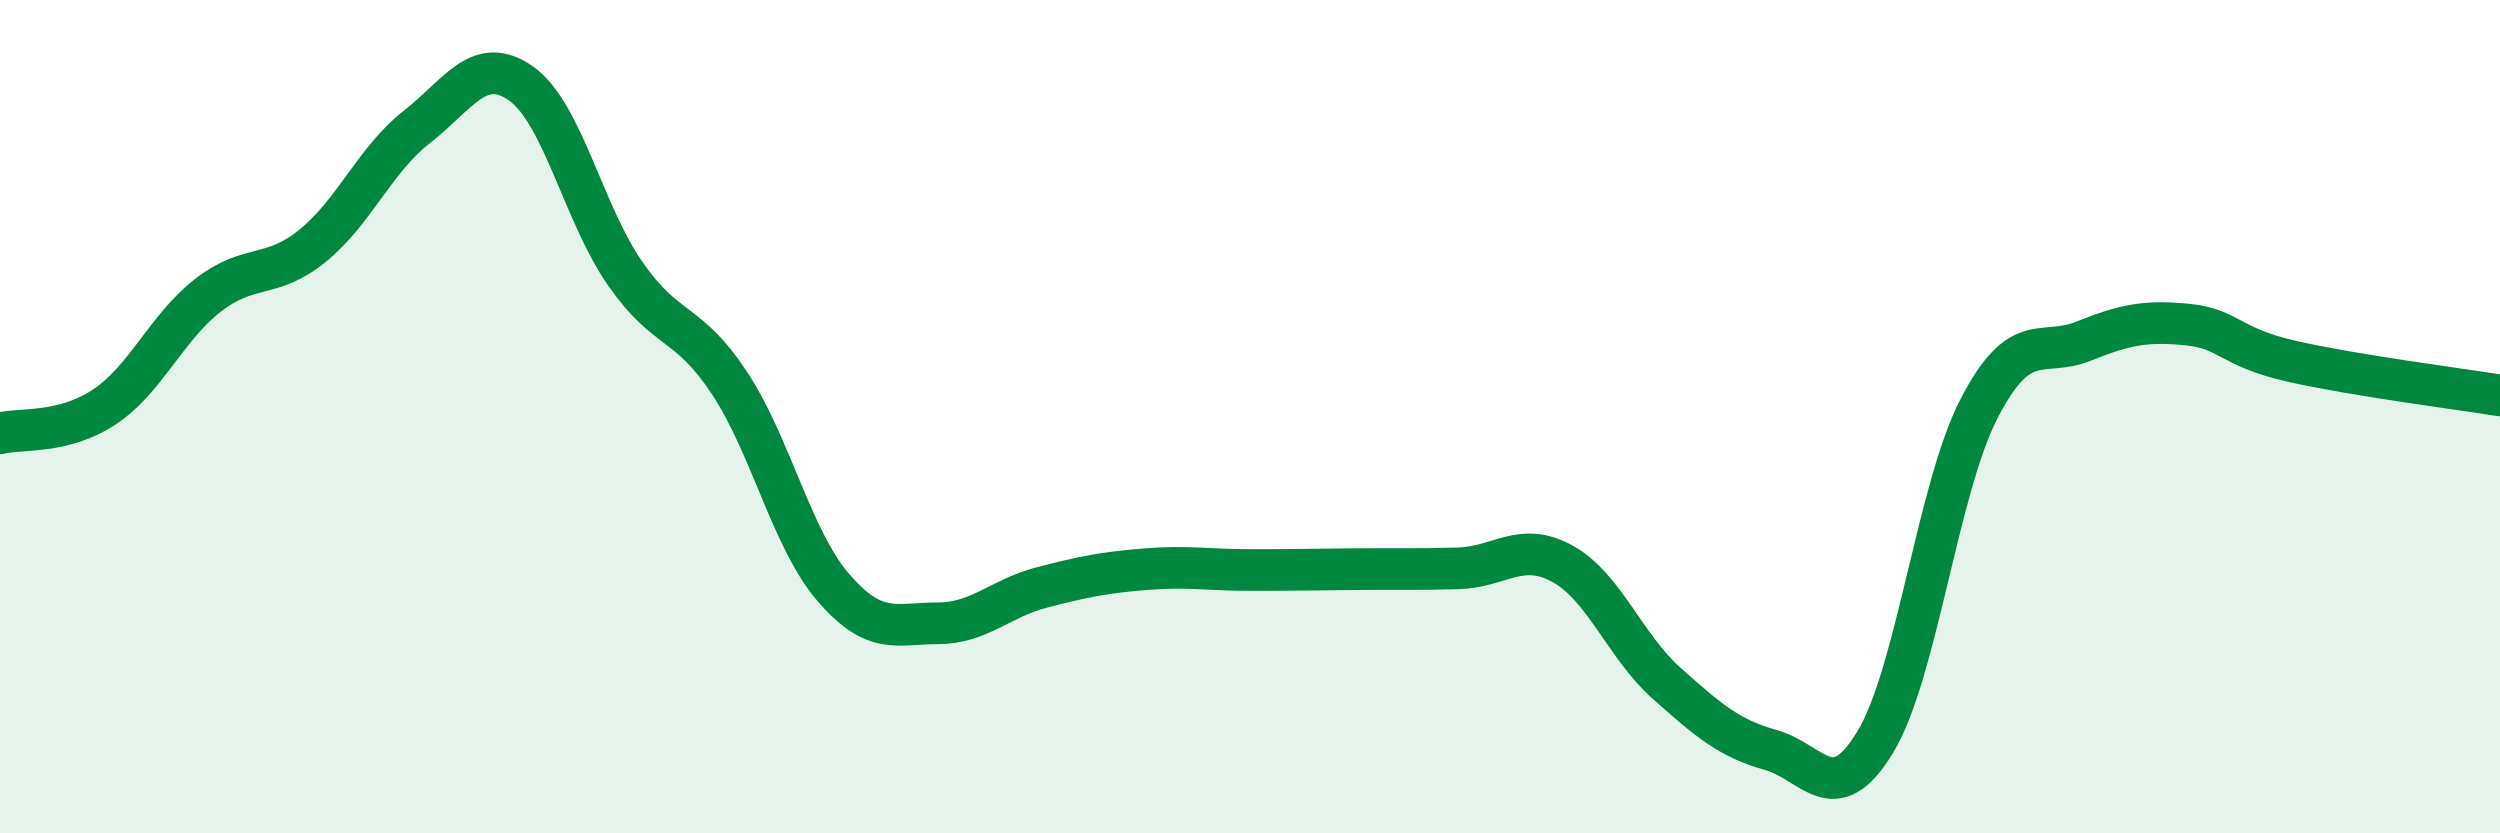
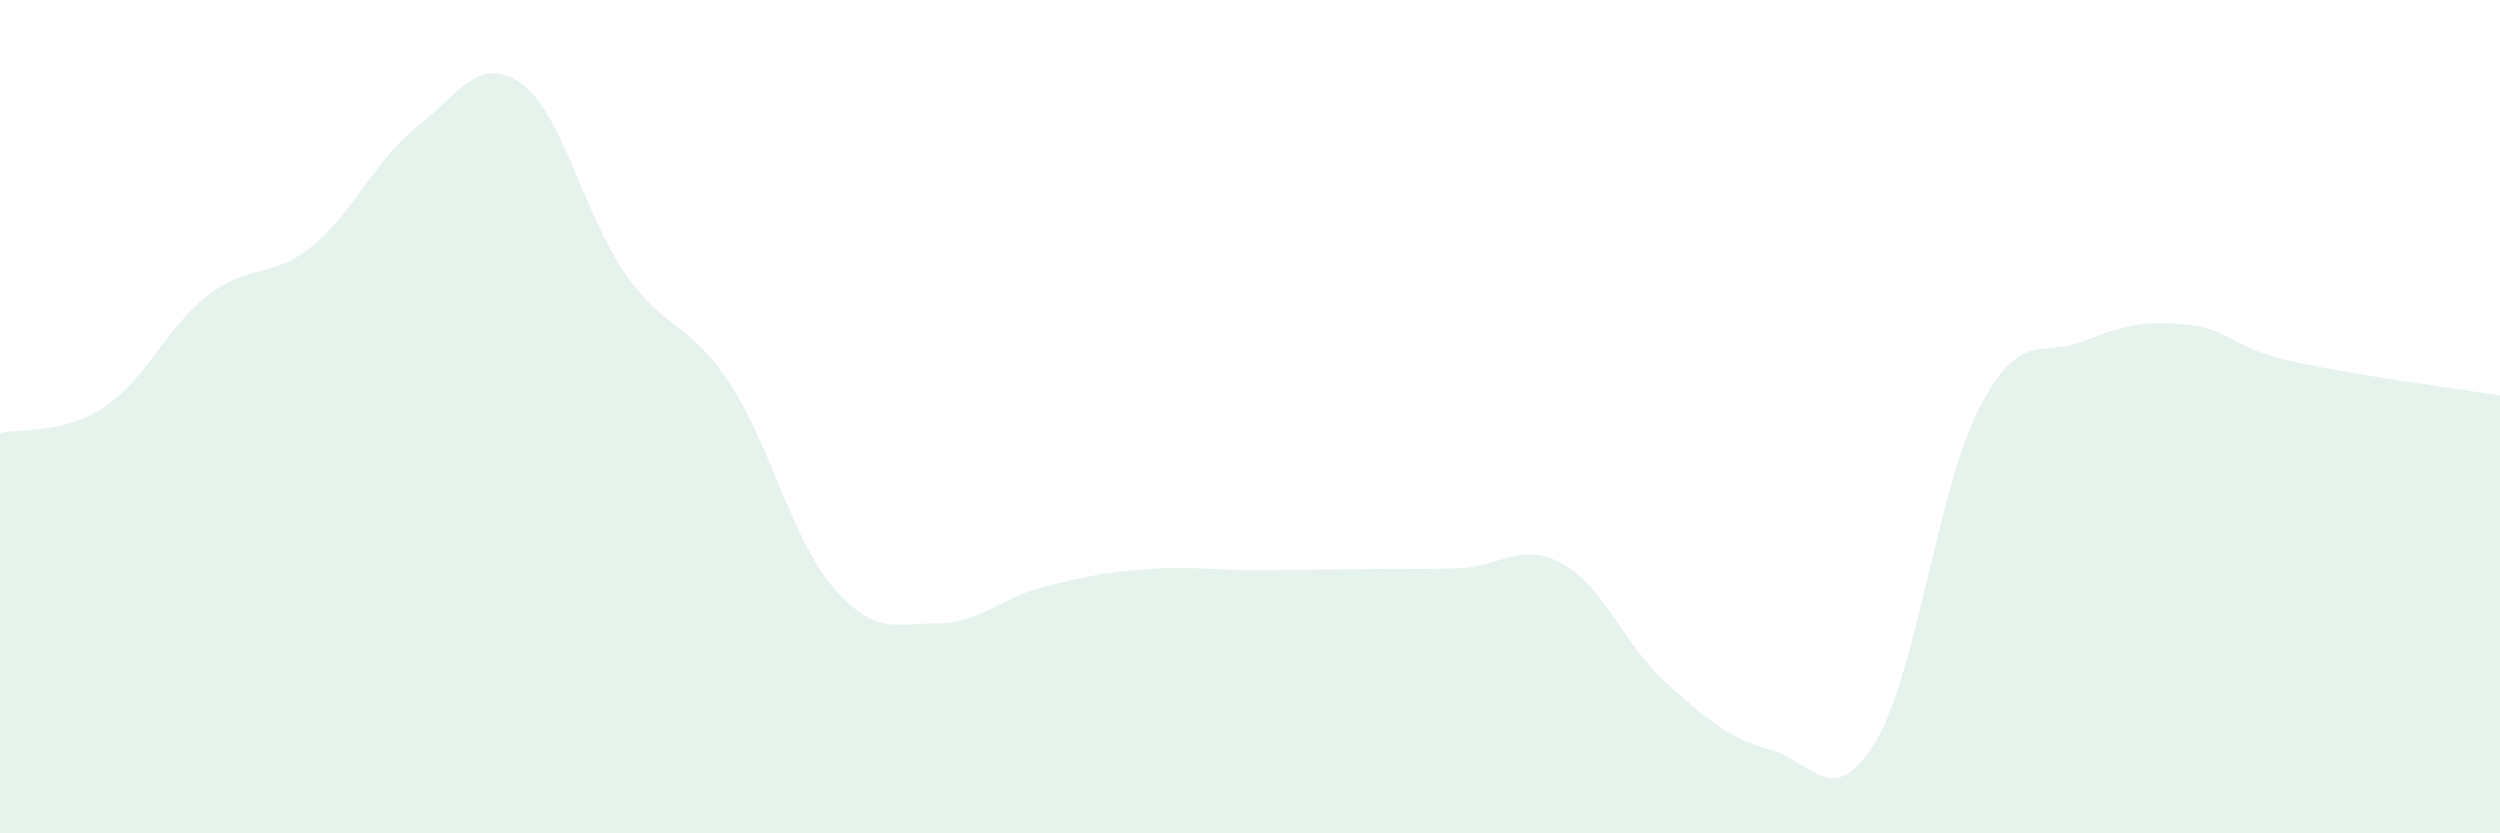
<svg xmlns="http://www.w3.org/2000/svg" width="60" height="20" viewBox="0 0 60 20">
  <path d="M 0,10.4 C 0.5,10.27 1.5,10.43 2.5,9.77 C 3.5,9.11 4,7.85 5,7.08 C 6,6.31 6.5,6.71 7.5,5.9 C 8.5,5.09 9,3.83 10,3.05 C 11,2.27 11.5,1.3 12.5,2 C 13.5,2.7 14,5.12 15,6.56 C 16,8 16.5,7.67 17.5,9.18 C 18.5,10.69 19,12.94 20,14.1 C 21,15.26 21.5,14.96 22.5,14.96 C 23.5,14.96 24,14.36 25,14.1 C 26,13.84 26.5,13.74 27.5,13.66 C 28.5,13.58 29,13.68 30,13.68 C 31,13.68 31.5,13.67 32.5,13.66 C 33.5,13.65 34,13.67 35,13.64 C 36,13.61 36.5,12.98 37.5,13.53 C 38.5,14.08 39,15.51 40,16.4 C 41,17.29 41.5,17.72 42.5,18 C 43.5,18.28 44,19.46 45,17.82 C 46,16.18 46.5,11.73 47.5,9.8 C 48.5,7.87 49,8.59 50,8.19 C 51,7.79 51.5,7.69 52.5,7.79 C 53.5,7.89 53.5,8.33 55,8.67 C 56.5,9.01 59,9.33 60,9.49L60 20L0 20Z" fill="#008740" opacity="0.1" stroke-linecap="round" stroke-linejoin="round" />
-   <path d="M 0,10.4 C 0.5,10.27 1.5,10.43 2.5,9.77 C 3.5,9.11 4,7.85 5,7.08 C 6,6.31 6.5,6.71 7.5,5.9 C 8.5,5.09 9,3.83 10,3.05 C 11,2.27 11.5,1.3 12.5,2 C 13.5,2.7 14,5.12 15,6.56 C 16,8 16.5,7.67 17.5,9.18 C 18.5,10.69 19,12.94 20,14.1 C 21,15.26 21.5,14.96 22.5,14.96 C 23.5,14.96 24,14.36 25,14.1 C 26,13.84 26.5,13.74 27.5,13.66 C 28.5,13.58 29,13.68 30,13.68 C 31,13.68 31.5,13.67 32.5,13.66 C 33.5,13.65 34,13.67 35,13.64 C 36,13.61 36.5,12.98 37.5,13.53 C 38.5,14.08 39,15.51 40,16.4 C 41,17.29 41.5,17.72 42.5,18 C 43.5,18.28 44,19.46 45,17.82 C 46,16.18 46.5,11.73 47.5,9.8 C 48.5,7.87 49,8.59 50,8.19 C 51,7.79 51.5,7.69 52.5,7.79 C 53.5,7.89 53.5,8.33 55,8.67 C 56.5,9.01 59,9.33 60,9.49" stroke="#008740" stroke-width="1" fill="none" stroke-linecap="round" stroke-linejoin="round" />
</svg>